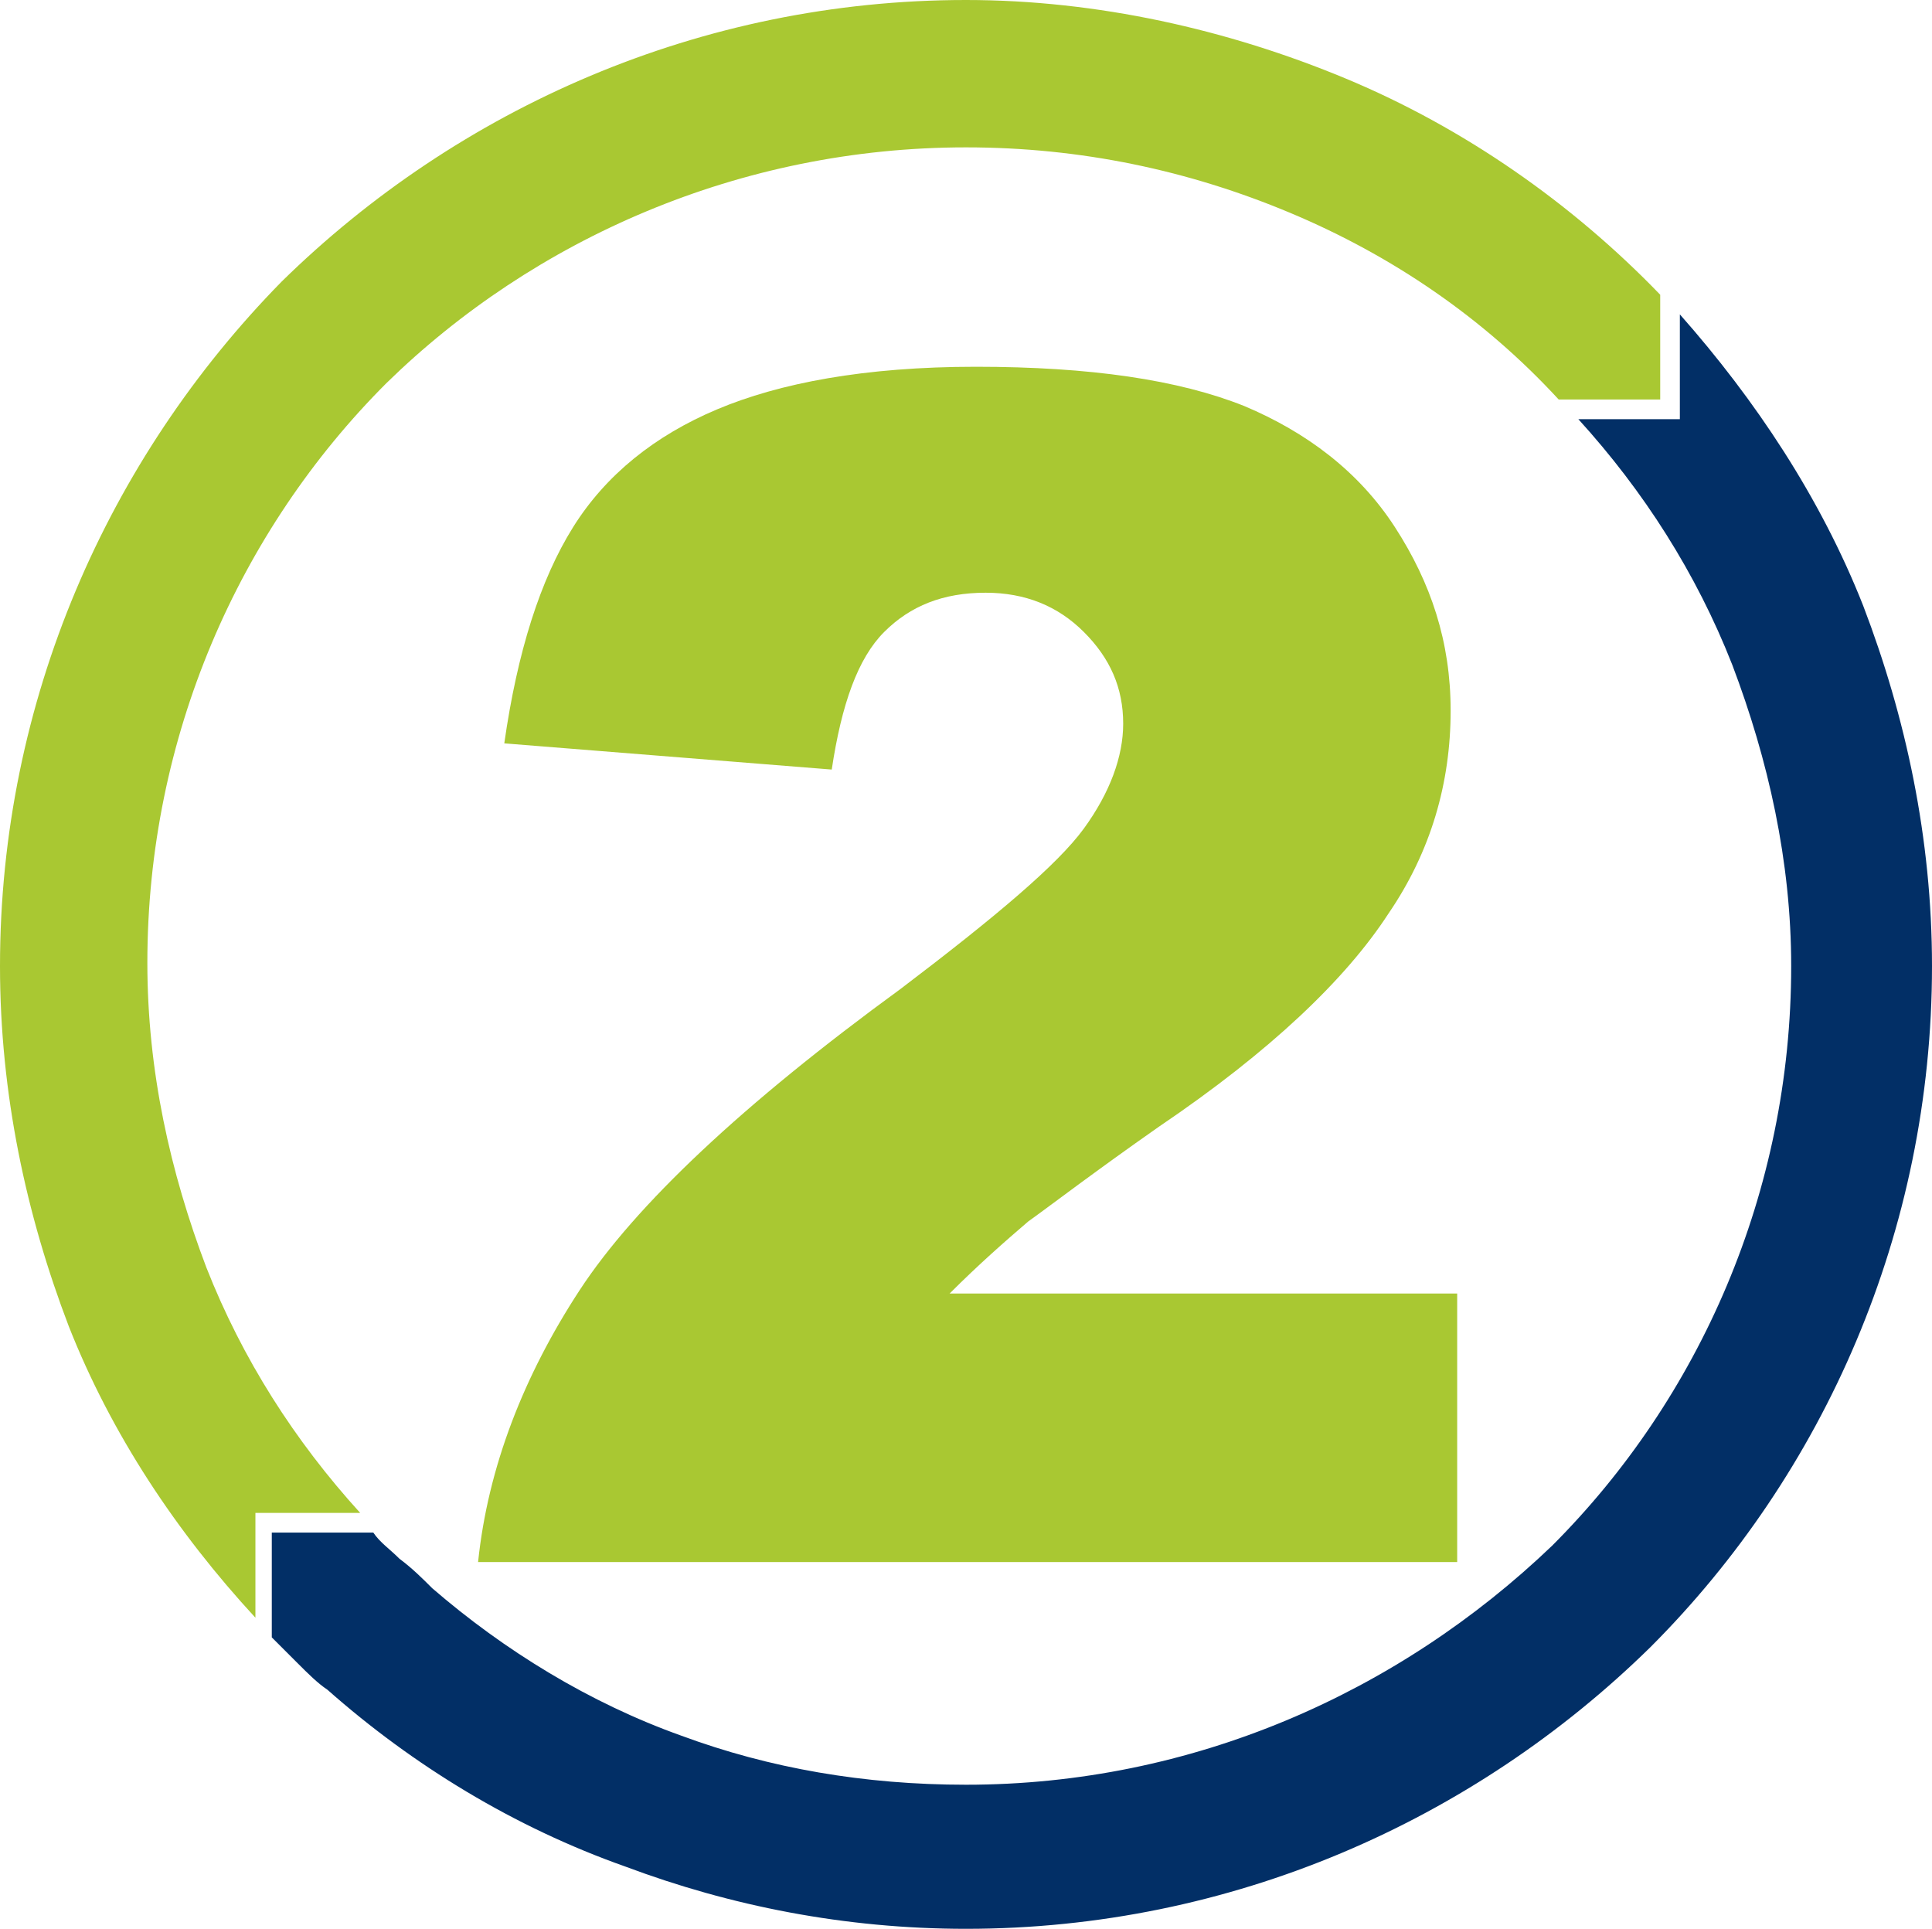
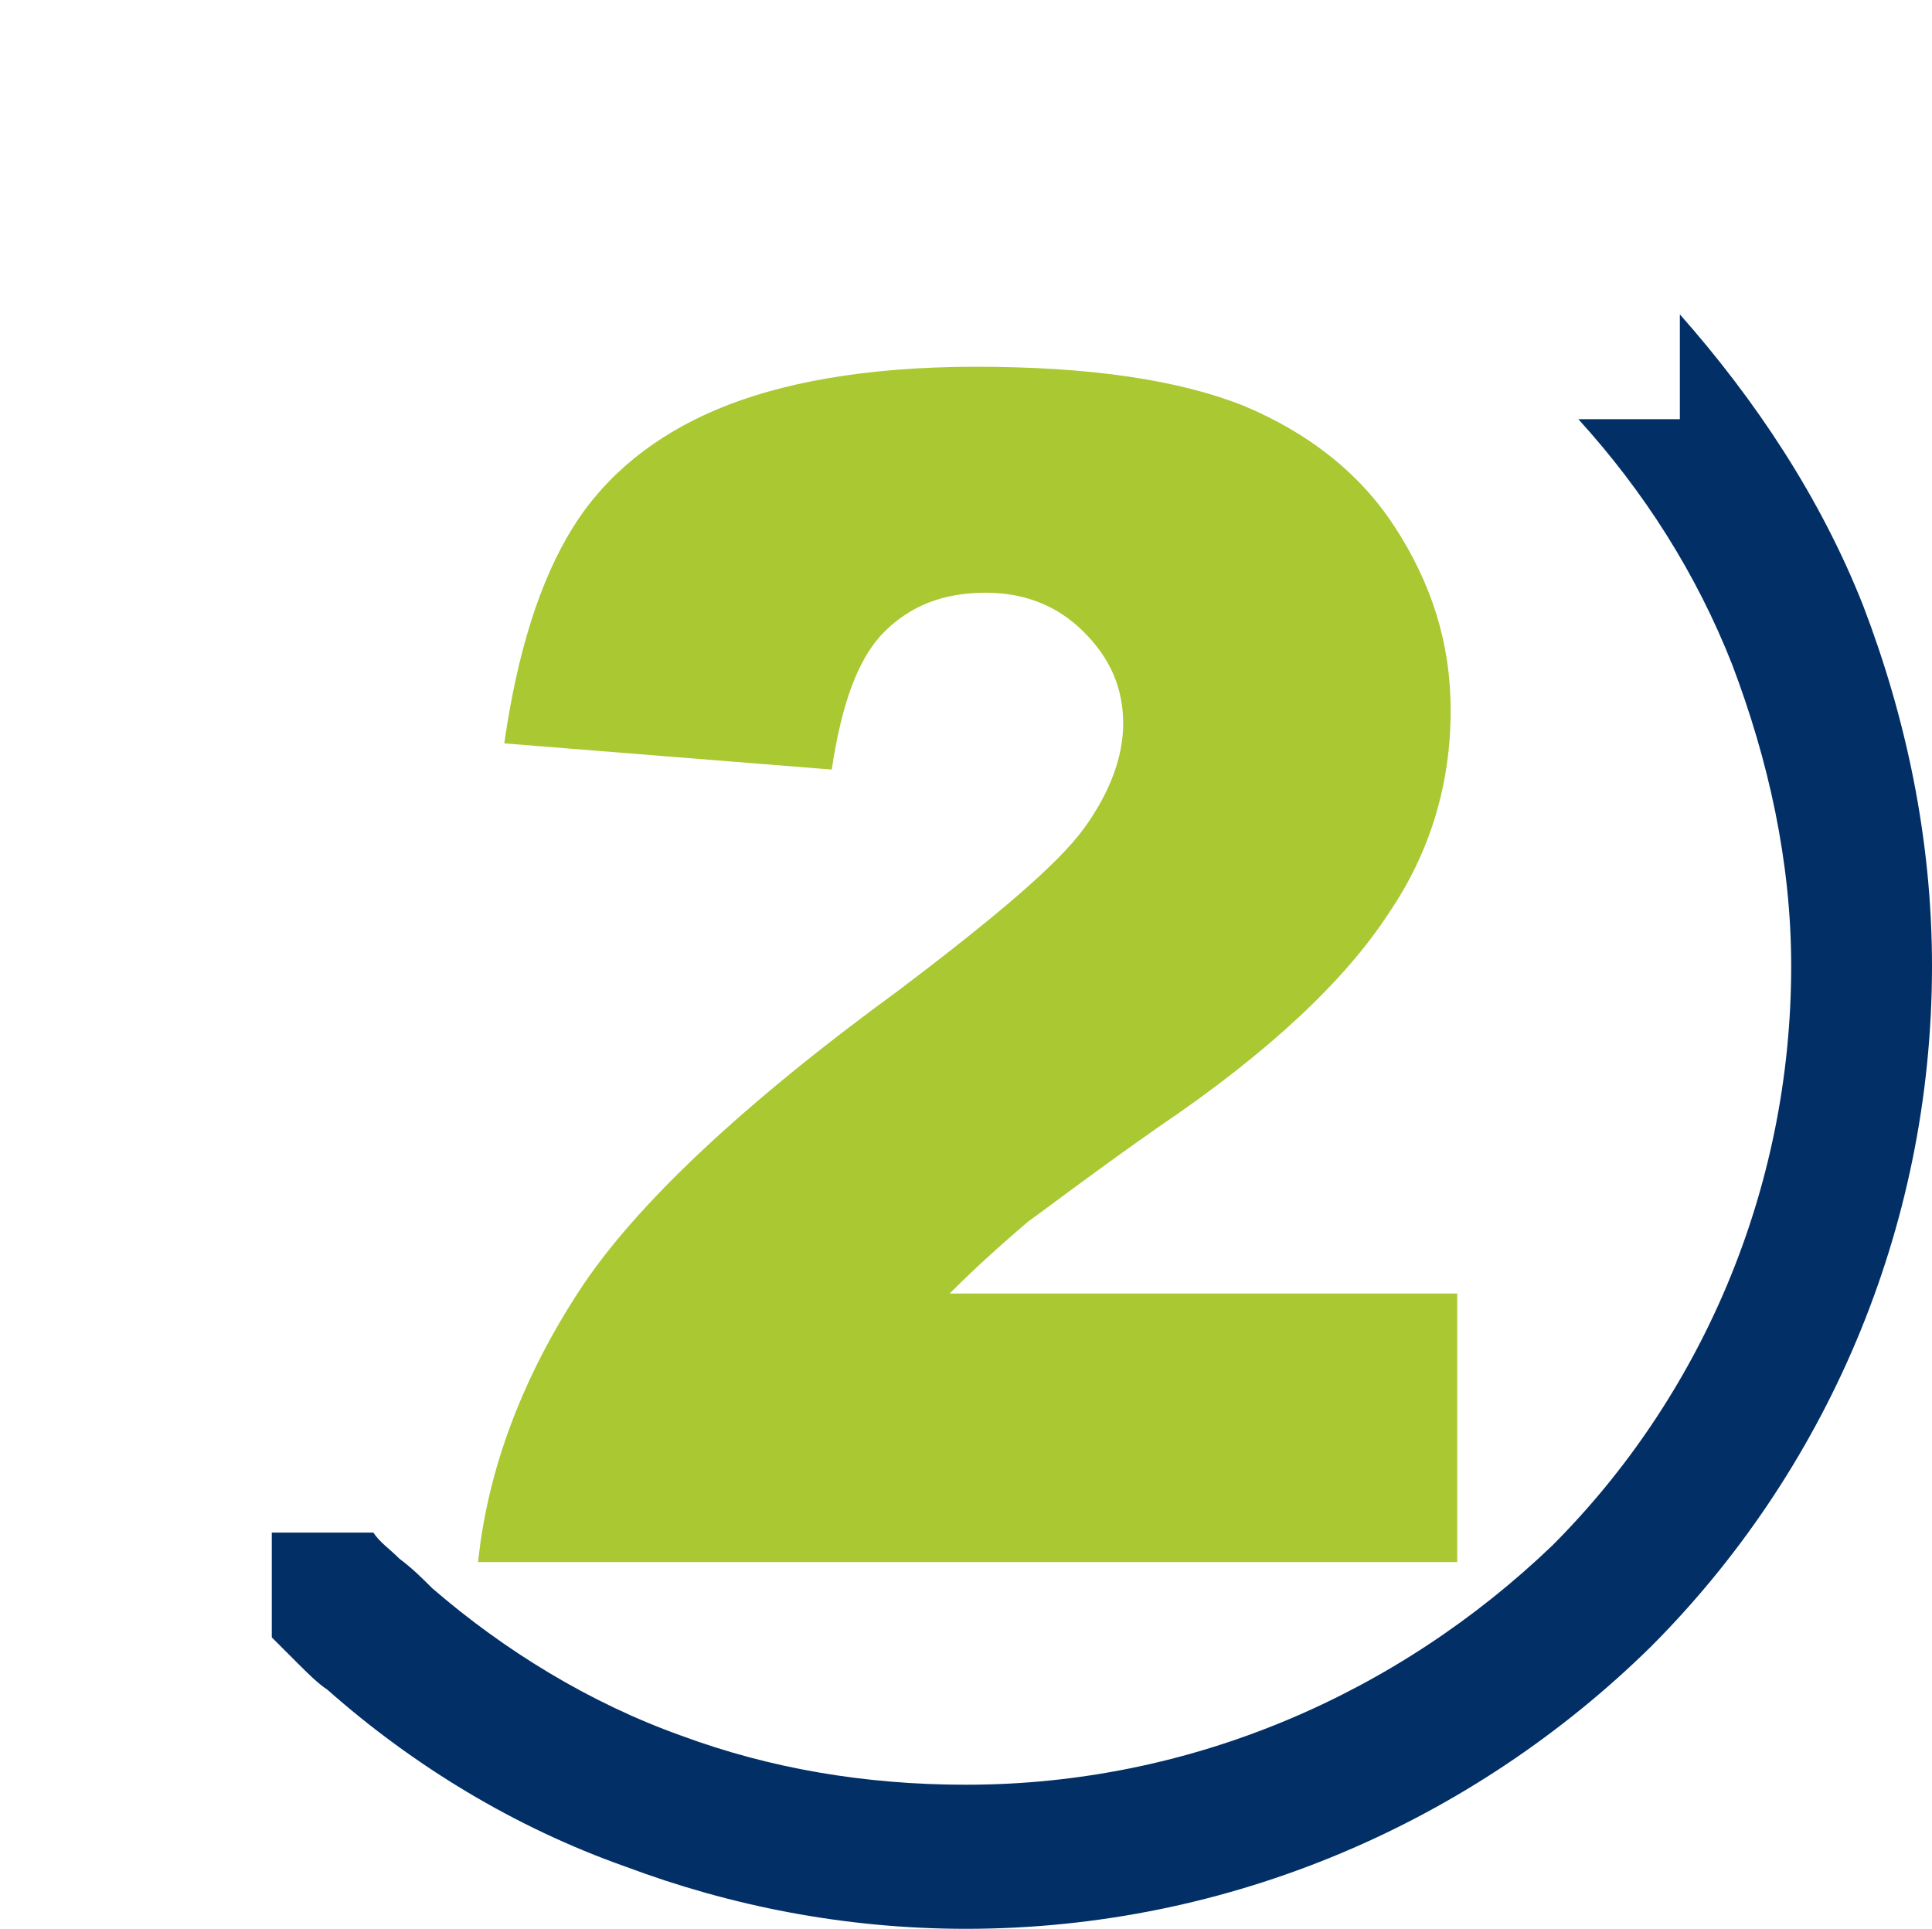
<svg xmlns="http://www.w3.org/2000/svg" version="1.1" id="Layer_1" x="0px" y="0px" viewBox="0 0 59 58.9" style="enable-background:new 0 0 59 58.9;" xml:space="preserve">
  <style type="text/css">
	.st0{fill:#A9C832;}
	.st1{fill:#022F66;}
</style>
  <g>
-     <path class="st0" d="M41.1,2.4C37.5,0.9,33.5,0,29.5,0C21.4,0,14,3.3,8.6,8.6C3.3,14,0,21.4,0,29.5c0,3.9,0.8,7.6,2.1,11   c1.3,3.3,3.3,6.3,5.7,8.9v-3.2H11c-2-2.2-3.6-4.7-4.7-7.5c-1.1-2.9-1.8-6-1.8-9.3c0-6.9,2.8-13.2,7.3-17.7   c4.5-4.4,10.8-7.2,17.7-7.2c3.5,0,6.8,0.7,9.9,2c3.1,1.3,5.9,3.2,8.2,5.7h3.1V9C48,6.2,44.7,3.9,41.1,2.4" />
    <path class="st1" d="M56.9,18.5c-1.3-3.3-3.3-6.3-5.6-8.9v2.9l0,0v0.3h-3.1c2,2.2,3.6,4.7,4.7,7.5c1.1,2.9,1.8,6,1.8,9.2   c0,6.9-2.8,13.2-7.3,17.7c-4.7,4.5-11,7.3-17.9,7.3c-3.1,0-6-0.5-8.7-1.5c-2.8-1-5.4-2.6-7.6-4.5c-0.3-0.3-0.6-0.6-1-0.9   c-0.3-0.3-0.6-0.5-0.8-0.8H8.3V50c0.3,0.3,0.5,0.5,0.8,0.8s0.6,0.6,0.9,0.8c2.6,2.3,5.7,4.2,9.1,5.4c3.2,1.2,6.7,1.9,10.4,1.9   c8.1,0,15.5-3.3,20.9-8.6C55.7,45,59,37.6,59,29.5C59,25.6,58.2,21.9,56.9,18.5" />
  </g>
  <g>
    <path class="st0" d="M44.4,47.7H14.6c0.3-2.9,1.4-5.7,3.1-8.3c1.7-2.6,5-5.7,9.8-9.2c2.9-2.2,4.8-3.8,5.6-4.9   c0.8-1.1,1.2-2.2,1.2-3.2c0-1.1-0.4-2-1.2-2.8c-0.8-0.8-1.8-1.2-3-1.2c-1.3,0-2.3,0.4-3.1,1.2c-0.8,0.8-1.3,2.2-1.6,4.2l-10-0.8   c0.4-2.8,1.1-5,2.1-6.6c1-1.6,2.5-2.8,4.4-3.6c1.9-0.8,4.5-1.3,7.9-1.3c3.5,0,6.2,0.4,8.2,1.2c1.9,0.8,3.5,2,4.6,3.7   c1.1,1.7,1.7,3.5,1.7,5.6c0,2.2-0.6,4.3-1.9,6.2c-1.3,2-3.6,4.2-7,6.5c-2,1.4-3.3,2.4-4,2.9c-0.7,0.6-1.5,1.3-2.4,2.2h15.5V47.7z" />
  </g>
</svg>